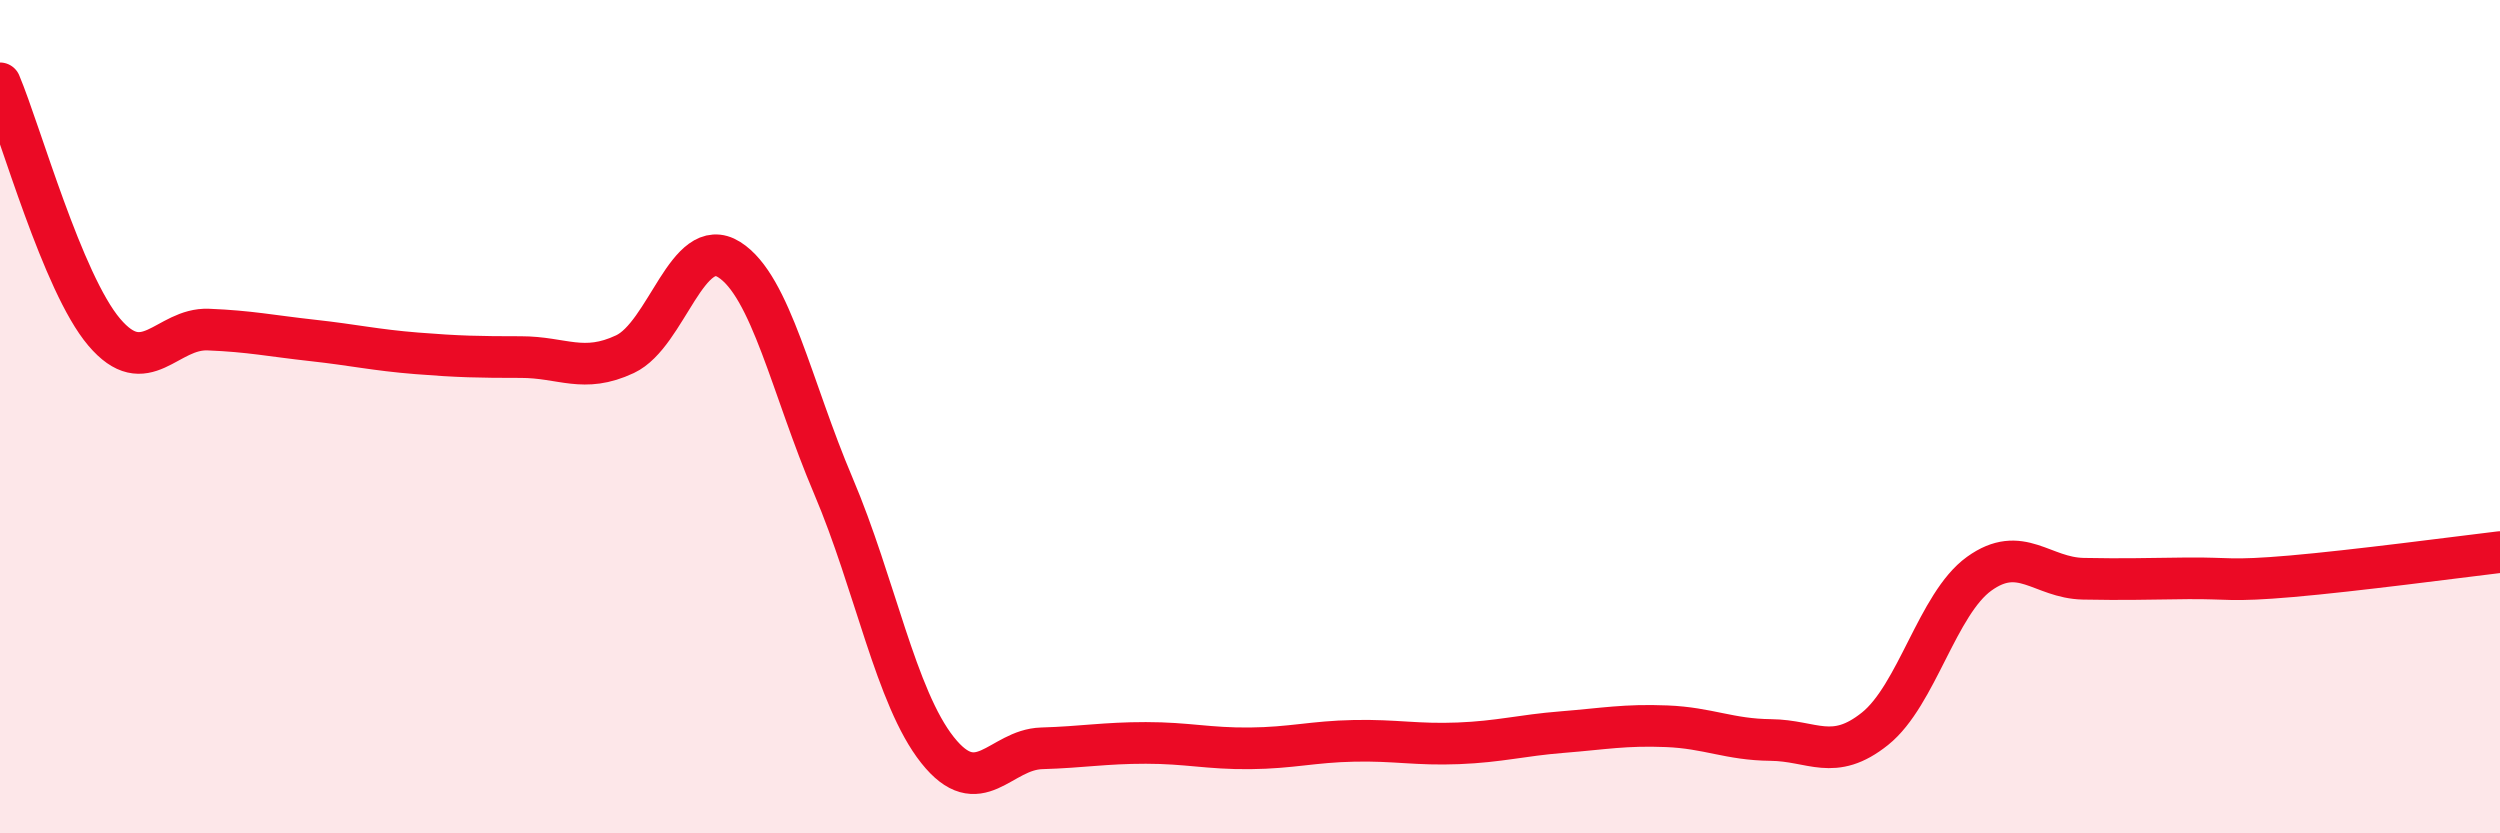
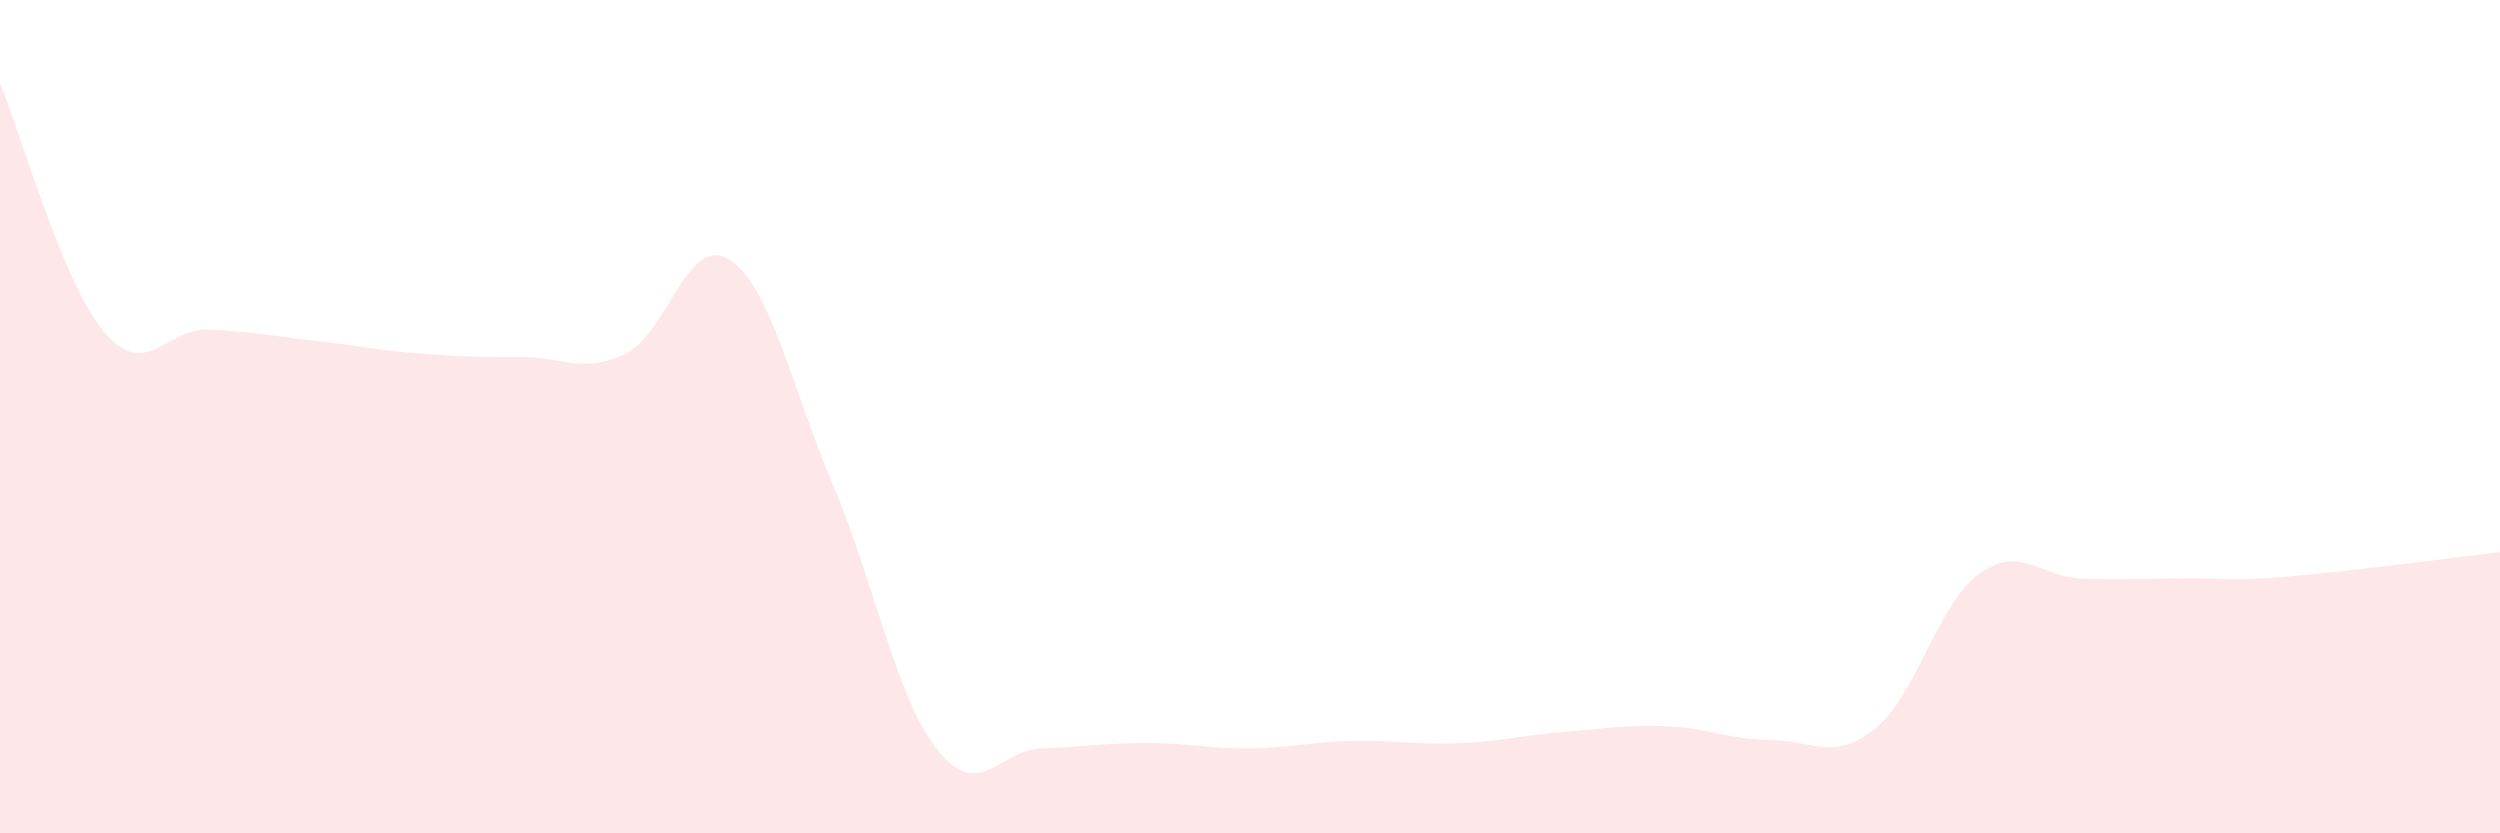
<svg xmlns="http://www.w3.org/2000/svg" width="60" height="20" viewBox="0 0 60 20">
  <path d="M 0,2 C 0.5,3.19 1.5,6.79 2.5,7.97 C 3.5,9.15 4,7.87 5,7.91 C 6,7.95 6.5,8.06 7.5,8.17 C 8.5,8.28 9,8.4 10,8.48 C 11,8.56 11.5,8.57 12.5,8.57 C 13.5,8.57 14,8.97 15,8.5 C 16,8.03 16.5,5.6 17.5,6.23 C 18.5,6.86 19,9.31 20,11.66 C 21,14.01 21.5,16.74 22.5,18 C 23.5,19.26 24,17.99 25,17.96 C 26,17.93 26.5,17.83 27.5,17.83 C 28.5,17.83 29,17.97 30,17.96 C 31,17.95 31.5,17.8 32.5,17.78 C 33.5,17.76 34,17.88 35,17.84 C 36,17.8 36.5,17.65 37.5,17.57 C 38.5,17.49 39,17.39 40,17.43 C 41,17.47 41.5,17.75 42.5,17.76 C 43.5,17.77 44,18.29 45,17.49 C 46,16.69 46.5,14.49 47.5,13.77 C 48.5,13.05 49,13.87 50,13.89 C 51,13.91 51.5,13.89 52.5,13.88 C 53.5,13.87 53.5,13.96 55,13.83 C 56.5,13.7 59,13.37 60,13.25L60 20L0 20Z" fill="#EB0A25" opacity="0.1" stroke-linecap="round" stroke-linejoin="round" />
-   <path d="M 0,2 C 0.5,3.19 1.5,6.79 2.5,7.97 C 3.5,9.15 4,7.87 5,7.91 C 6,7.95 6.5,8.06 7.5,8.17 C 8.5,8.28 9,8.4 10,8.48 C 11,8.56 11.5,8.57 12.5,8.57 C 13.5,8.57 14,8.97 15,8.5 C 16,8.03 16.5,5.6 17.5,6.23 C 18.5,6.86 19,9.31 20,11.66 C 21,14.01 21.5,16.74 22.5,18 C 23.5,19.26 24,17.99 25,17.96 C 26,17.93 26.5,17.83 27.5,17.83 C 28.5,17.83 29,17.97 30,17.96 C 31,17.95 31.5,17.8 32.5,17.78 C 33.5,17.76 34,17.88 35,17.84 C 36,17.8 36.5,17.65 37.5,17.57 C 38.5,17.49 39,17.39 40,17.43 C 41,17.47 41.5,17.75 42.5,17.76 C 43.5,17.77 44,18.29 45,17.49 C 46,16.69 46.5,14.49 47.5,13.77 C 48.5,13.05 49,13.87 50,13.89 C 51,13.91 51.5,13.89 52.5,13.88 C 53.5,13.87 53.5,13.96 55,13.83 C 56.5,13.7 59,13.37 60,13.25" stroke="#EB0A25" stroke-width="1" fill="none" stroke-linecap="round" stroke-linejoin="round" />
</svg>